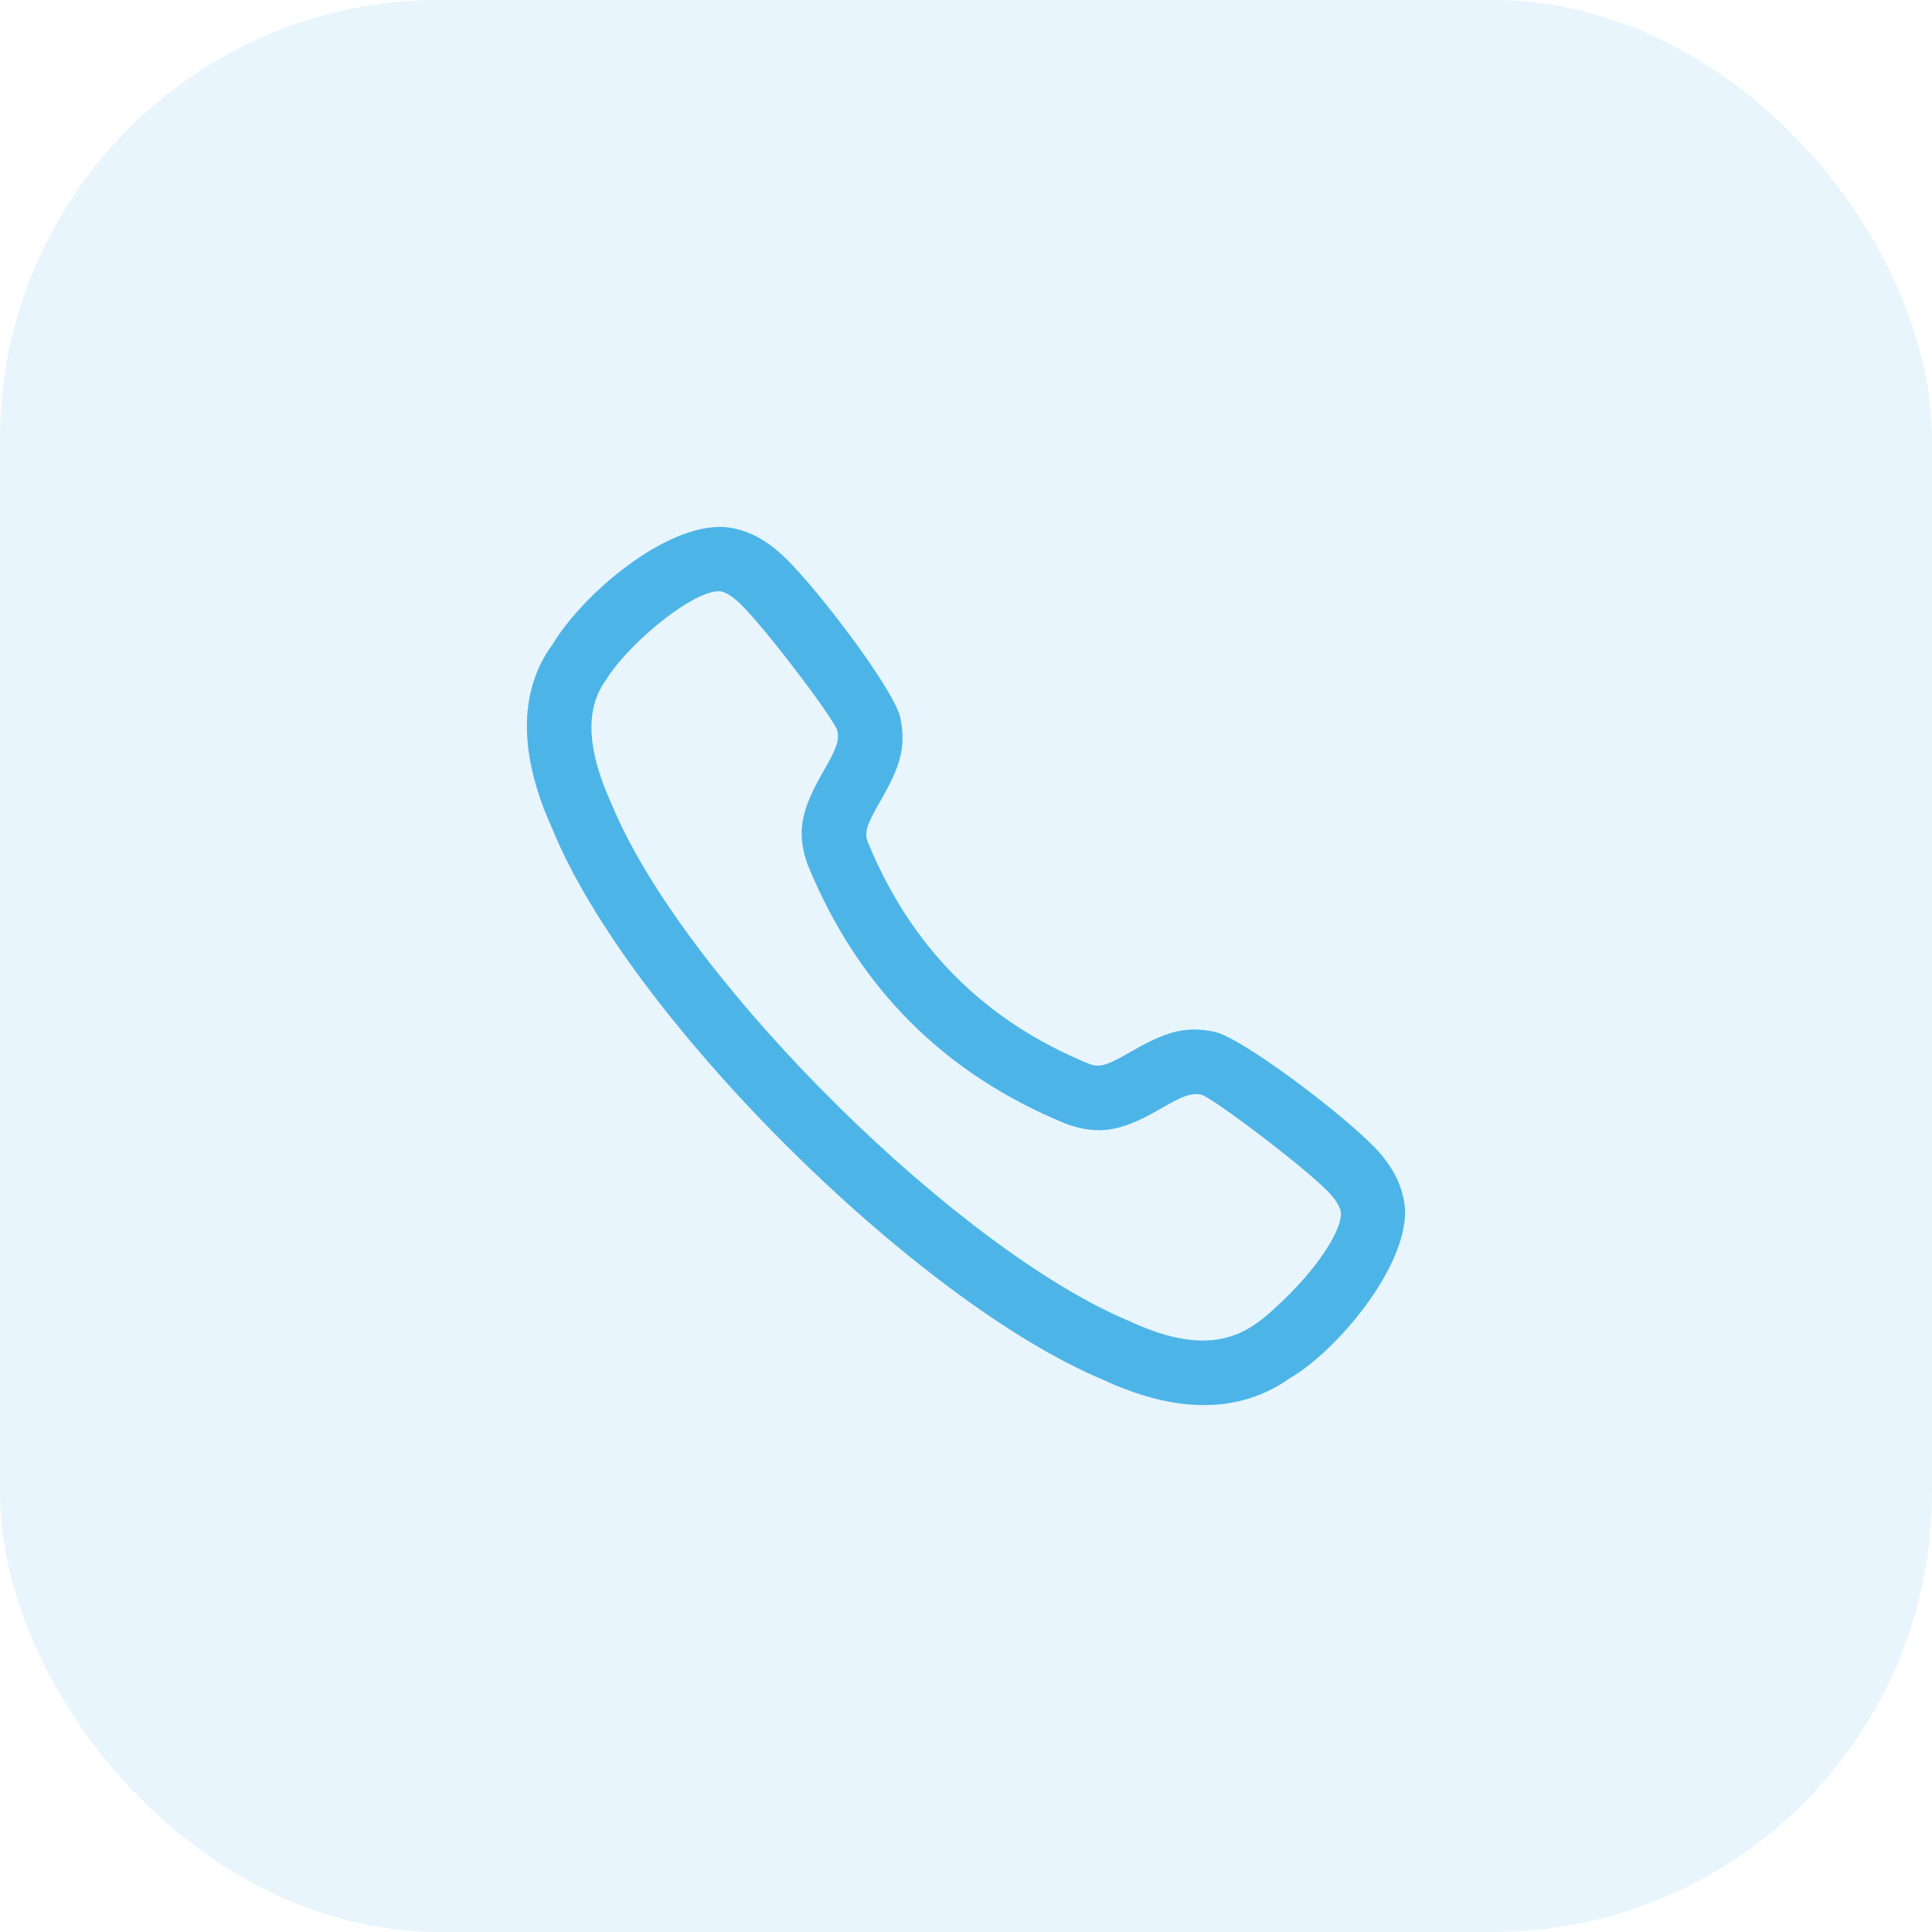
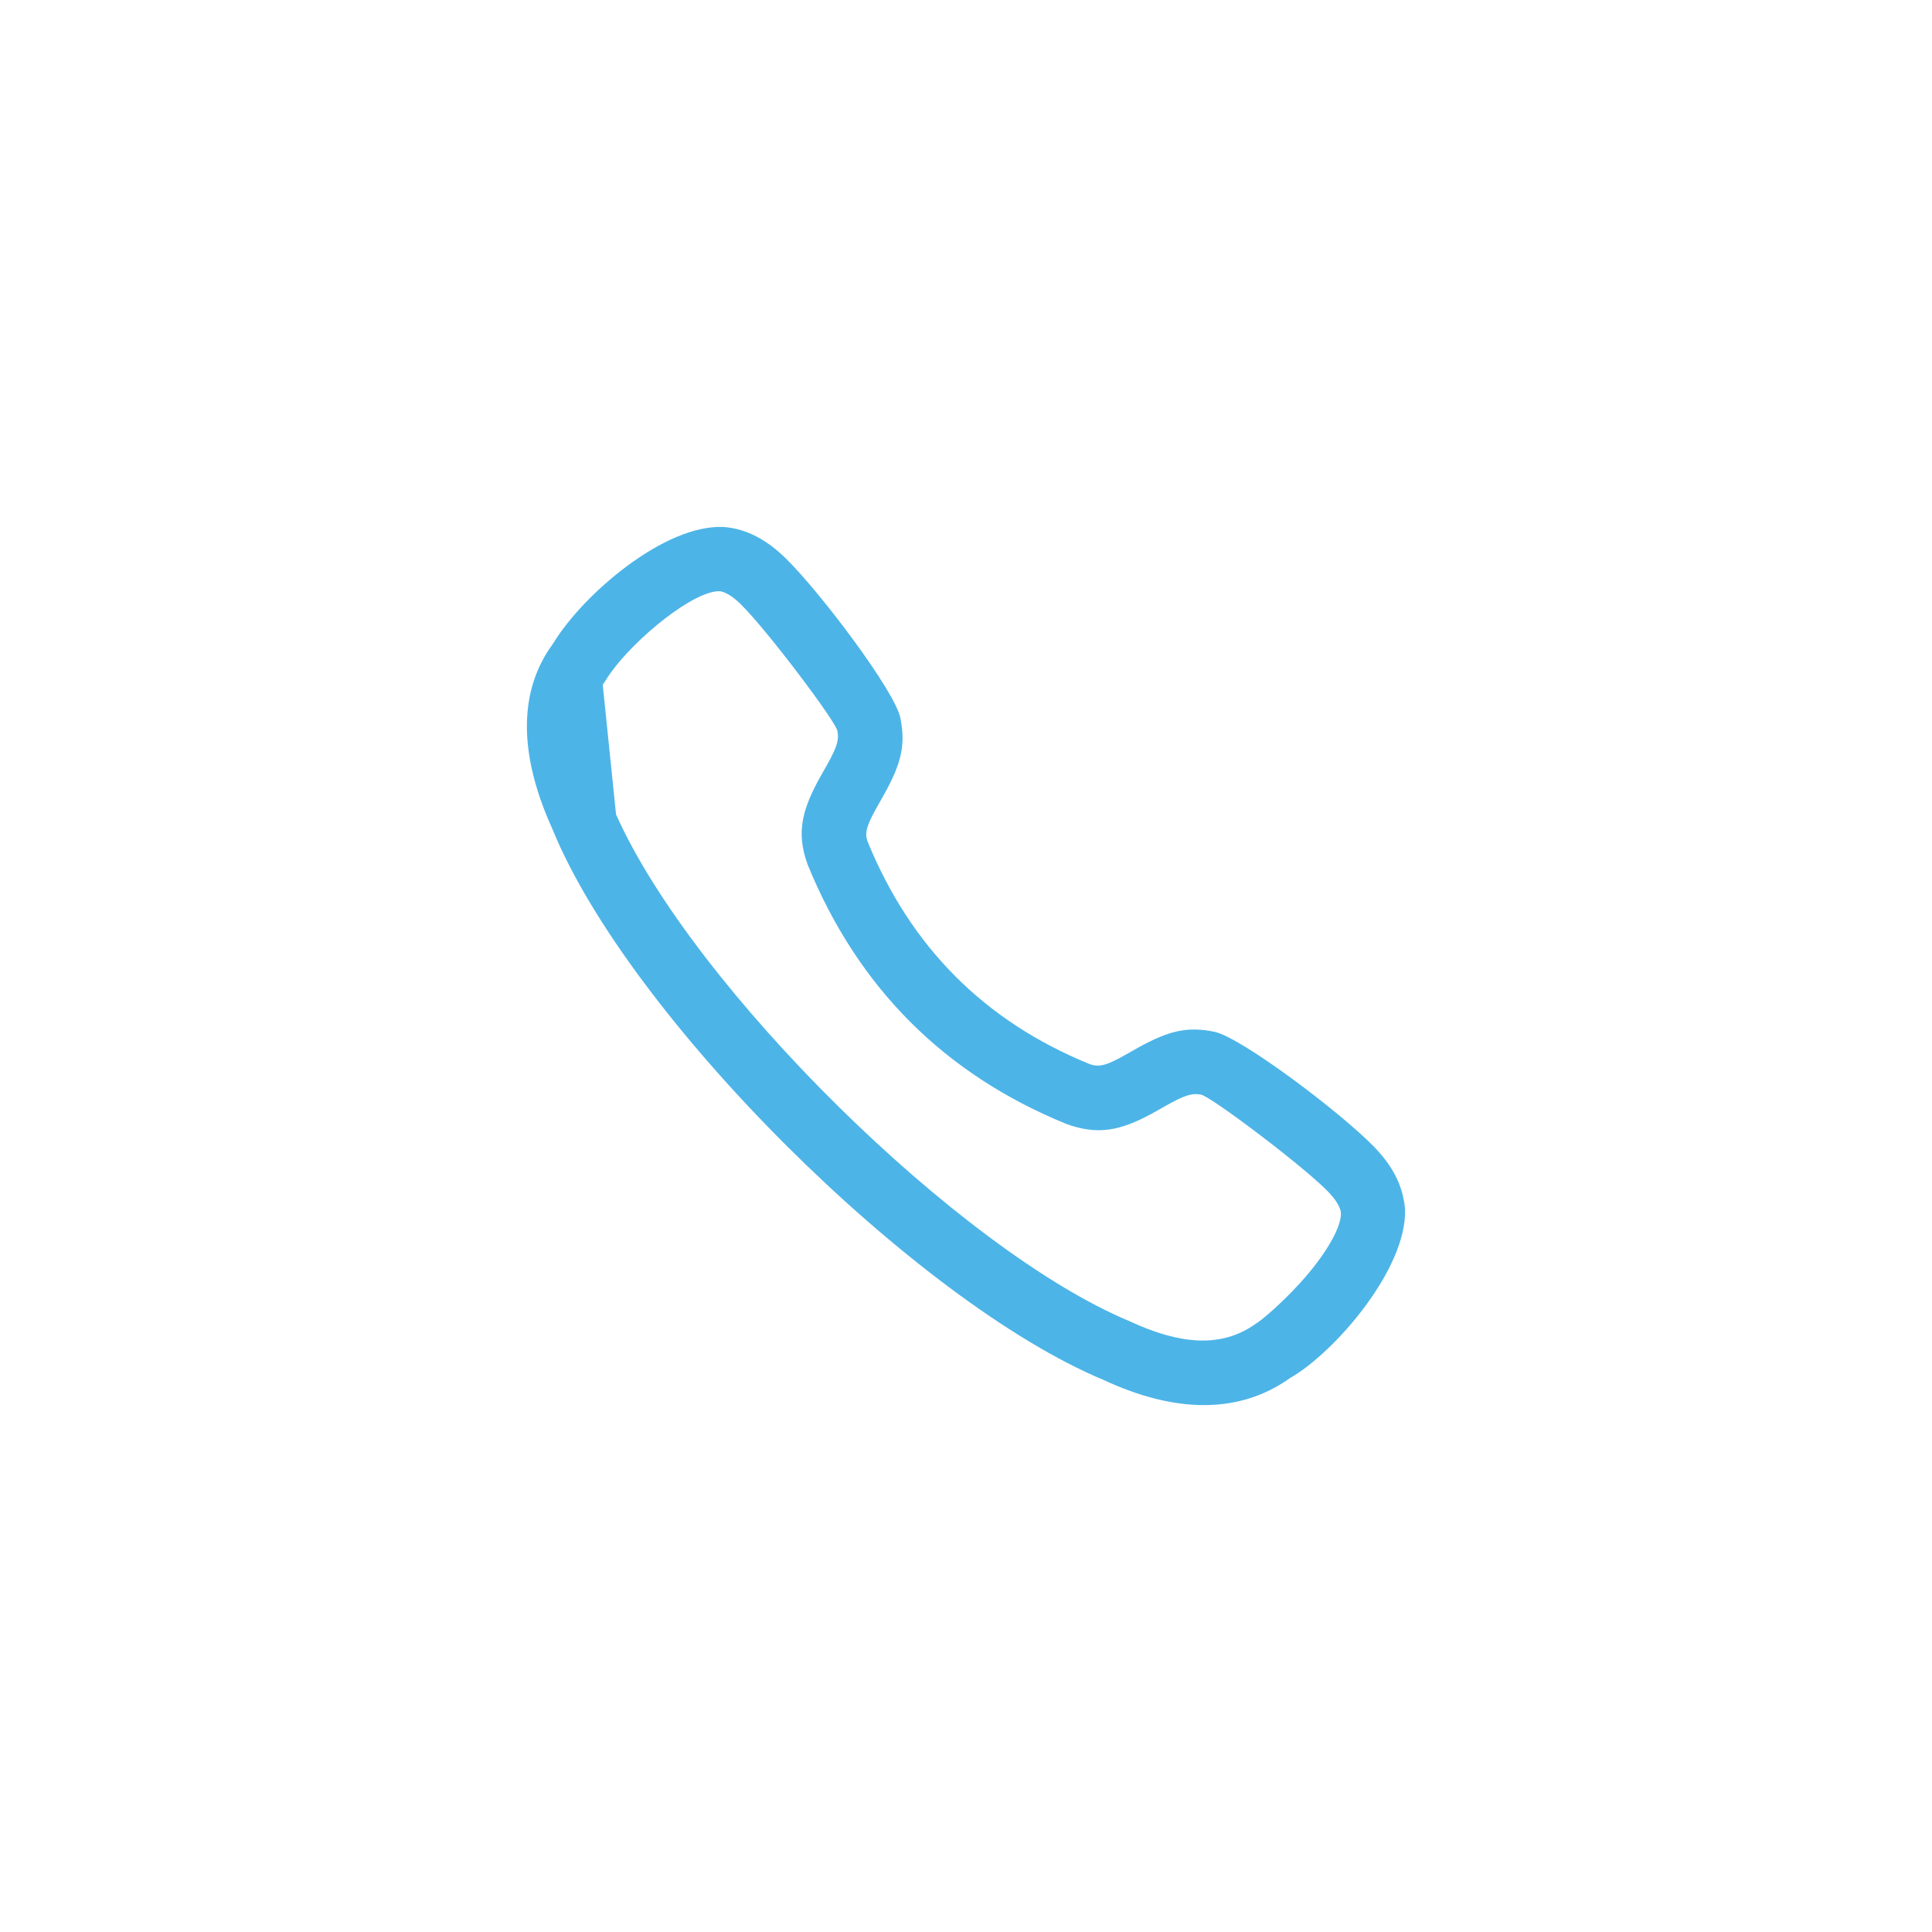
<svg xmlns="http://www.w3.org/2000/svg" width="44" height="44" viewBox="0 0 44 44" fill="none">
-   <rect width="44" height="44" rx="10" fill="#D3ECFB" fill-opacity="0.5" />
-   <path fill-rule="evenodd" clip-rule="evenodd" d="M16.47 12.002L16.497 12.003C17.021 12.047 17.476 12.307 17.891 12.713C18.681 13.484 20.376 15.734 20.504 16.346C20.645 17.029 20.494 17.473 20.042 18.257L19.933 18.451C19.726 18.829 19.694 18.985 19.758 19.164C20.744 21.576 22.426 23.258 24.811 24.232C25.036 24.314 25.207 24.267 25.684 23.993L25.933 23.852C26.604 23.484 27.029 23.368 27.657 23.498C28.267 23.626 30.518 25.322 31.287 26.111C31.693 26.526 31.953 26.982 31.999 27.54C32.047 28.897 30.391 30.808 29.381 31.383C28.232 32.205 26.774 32.191 25.139 31.43C20.864 29.651 14.325 23.154 12.582 18.884L12.478 18.645C11.816 17.064 11.831 15.698 12.589 14.668C13.281 13.522 15.146 11.941 16.47 12.002ZM16.39 13.464L16.302 13.469C15.622 13.559 14.259 14.732 13.805 15.478L13.727 15.595C13.336 16.232 13.381 17.107 13.925 18.305L14.03 18.548C15.785 22.488 21.863 28.482 25.728 30.091L25.941 30.186C27.059 30.66 27.906 30.639 28.591 30.153L28.642 30.12C28.854 29.973 29.343 29.529 29.72 29.094C30.249 28.483 30.549 27.924 30.539 27.626C30.528 27.499 30.43 27.327 30.241 27.133C29.669 26.547 27.587 24.979 27.357 24.931C27.14 24.886 26.961 24.947 26.473 25.227L26.228 25.365C25.508 25.753 25.001 25.857 24.285 25.597C21.509 24.464 19.538 22.494 18.393 19.69C18.122 18.94 18.268 18.41 18.74 17.588L18.852 17.39C19.066 17.003 19.112 16.839 19.071 16.644C19.023 16.413 17.456 14.333 16.869 13.76C16.675 13.57 16.504 13.472 16.376 13.462L16.39 13.464Z" fill="#4DB4E7" />
+   <path fill-rule="evenodd" clip-rule="evenodd" d="M16.47 12.002L16.497 12.003C17.021 12.047 17.476 12.307 17.891 12.713C18.681 13.484 20.376 15.734 20.504 16.346C20.645 17.029 20.494 17.473 20.042 18.257L19.933 18.451C19.726 18.829 19.694 18.985 19.758 19.164C20.744 21.576 22.426 23.258 24.811 24.232C25.036 24.314 25.207 24.267 25.684 23.993L25.933 23.852C26.604 23.484 27.029 23.368 27.657 23.498C28.267 23.626 30.518 25.322 31.287 26.111C31.693 26.526 31.953 26.982 31.999 27.54C32.047 28.897 30.391 30.808 29.381 31.383C28.232 32.205 26.774 32.191 25.139 31.43C20.864 29.651 14.325 23.154 12.582 18.884L12.478 18.645C11.816 17.064 11.831 15.698 12.589 14.668C13.281 13.522 15.146 11.941 16.47 12.002ZM16.39 13.464L16.302 13.469C15.622 13.559 14.259 14.732 13.805 15.478L13.727 15.595L14.03 18.548C15.785 22.488 21.863 28.482 25.728 30.091L25.941 30.186C27.059 30.66 27.906 30.639 28.591 30.153L28.642 30.12C28.854 29.973 29.343 29.529 29.72 29.094C30.249 28.483 30.549 27.924 30.539 27.626C30.528 27.499 30.43 27.327 30.241 27.133C29.669 26.547 27.587 24.979 27.357 24.931C27.14 24.886 26.961 24.947 26.473 25.227L26.228 25.365C25.508 25.753 25.001 25.857 24.285 25.597C21.509 24.464 19.538 22.494 18.393 19.69C18.122 18.94 18.268 18.41 18.74 17.588L18.852 17.39C19.066 17.003 19.112 16.839 19.071 16.644C19.023 16.413 17.456 14.333 16.869 13.76C16.675 13.57 16.504 13.472 16.376 13.462L16.39 13.464Z" fill="#4DB4E7" />
</svg>